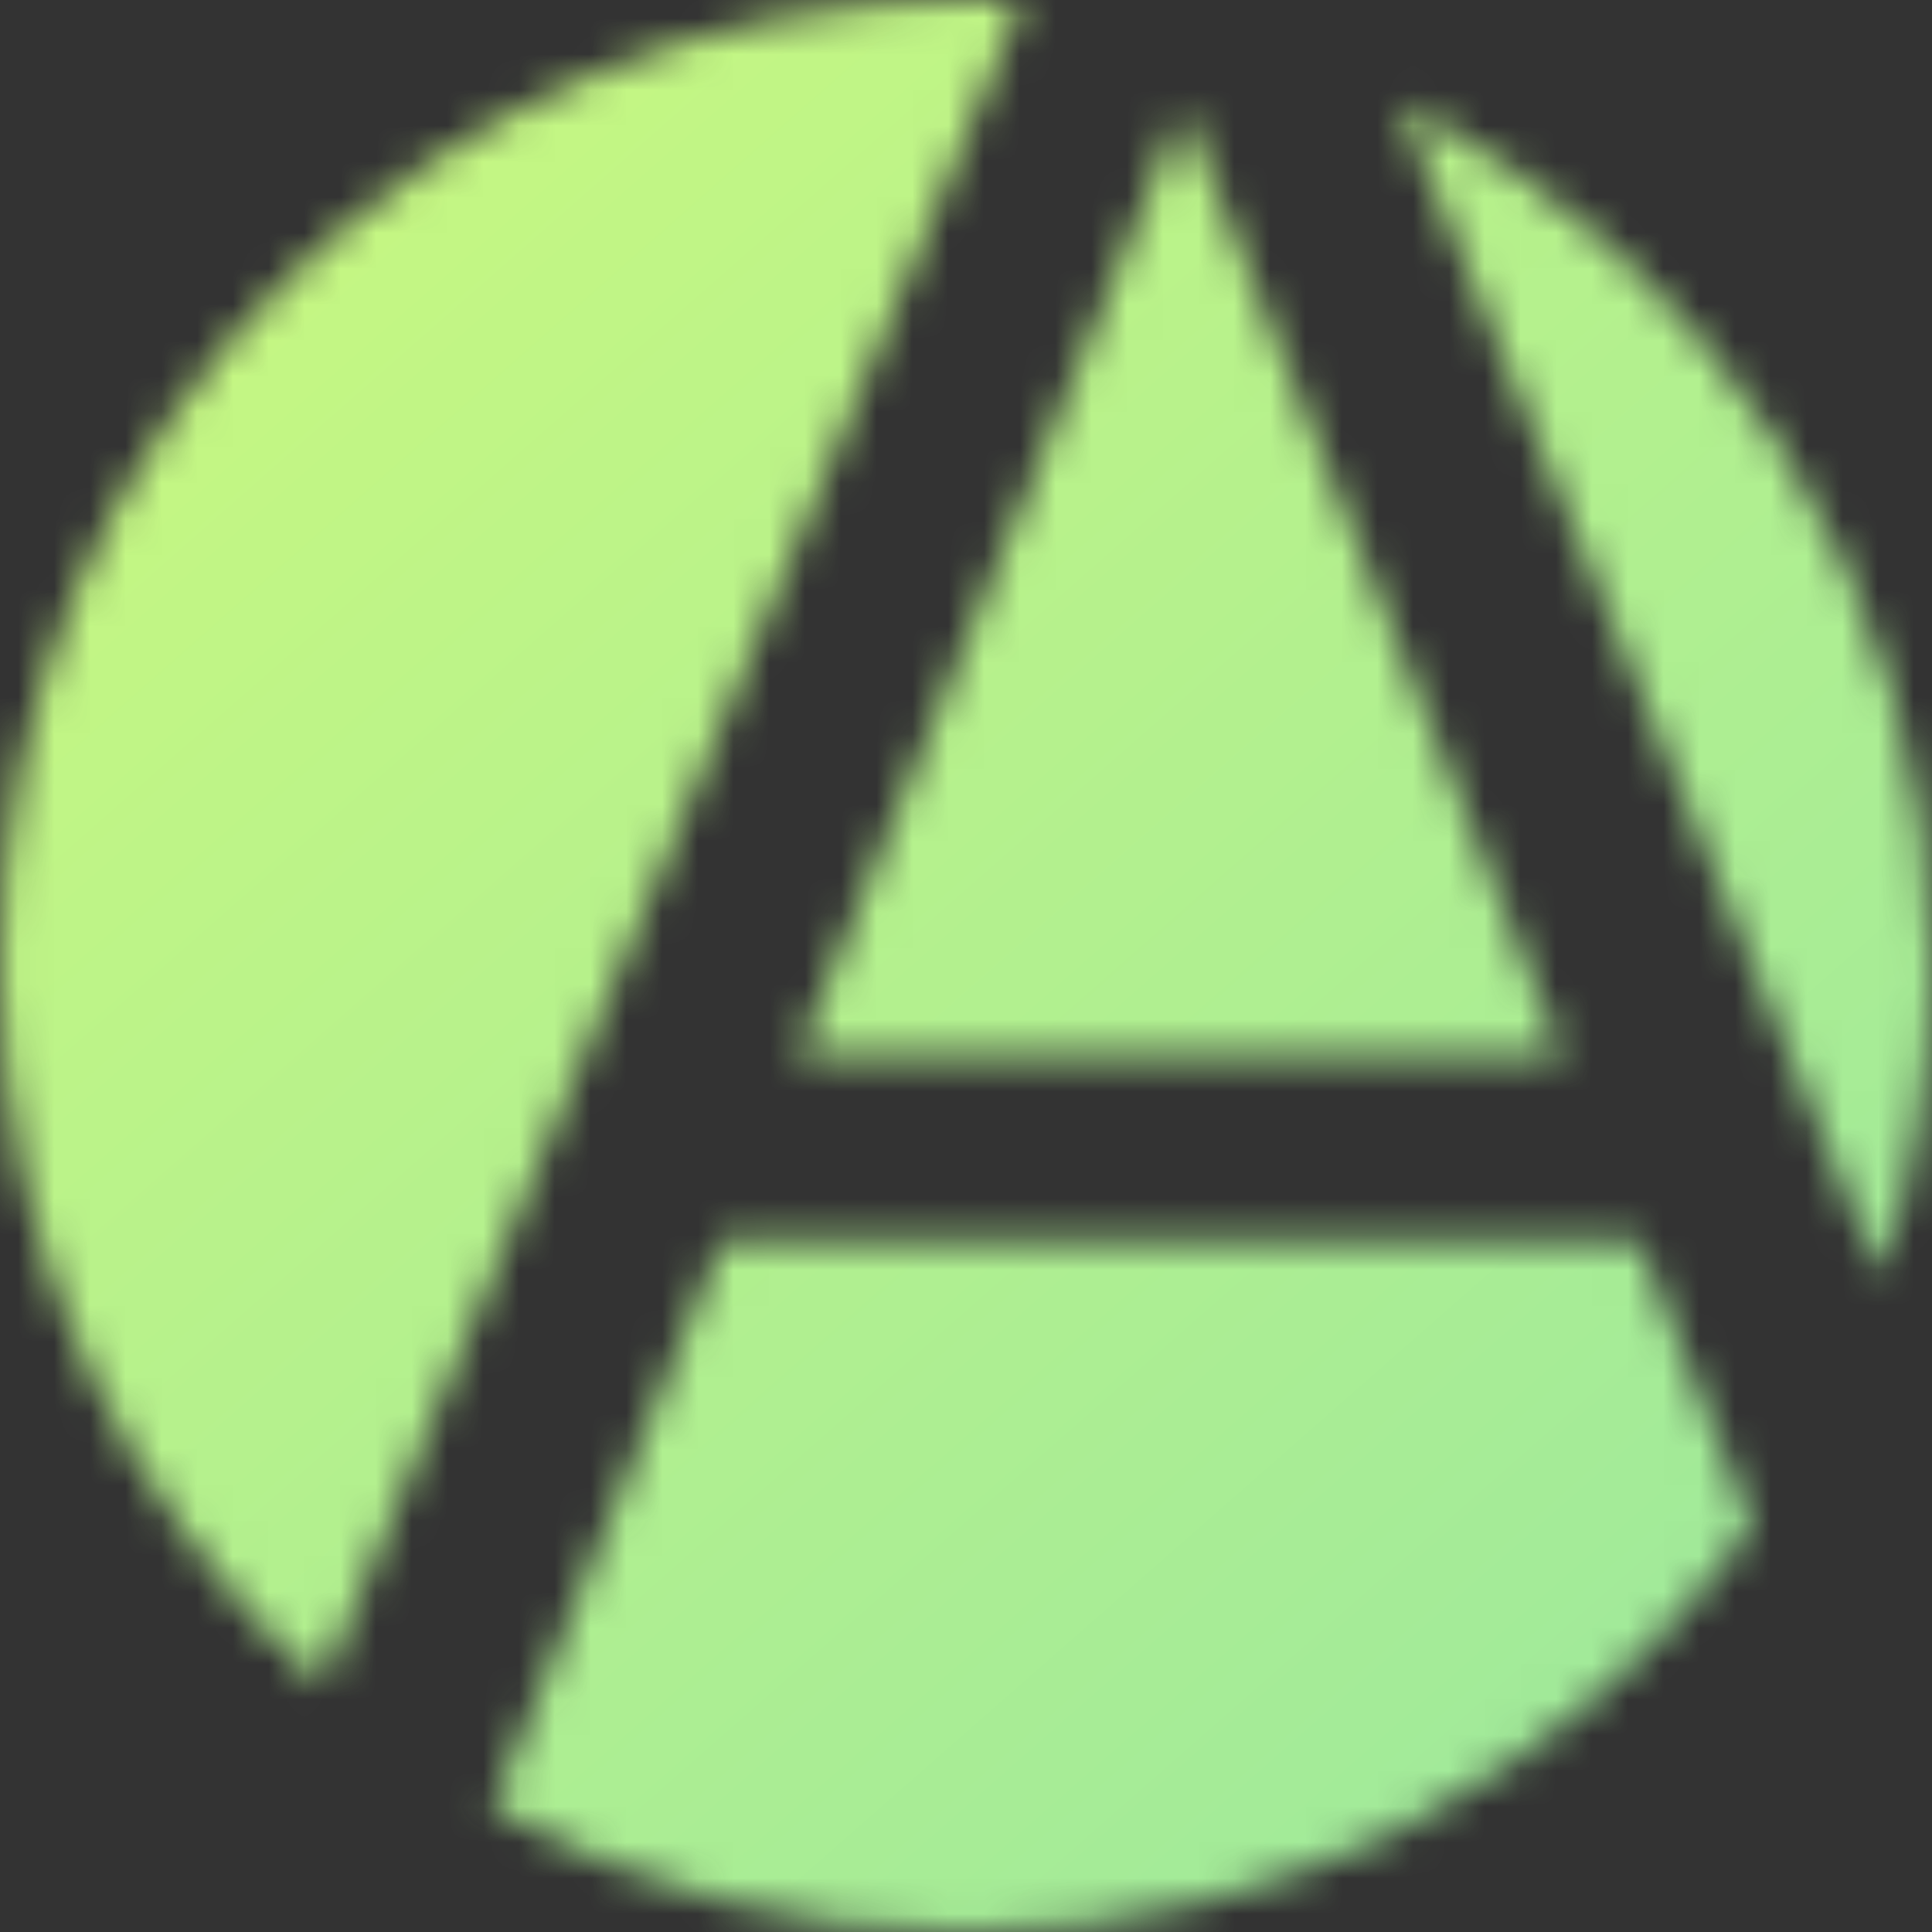
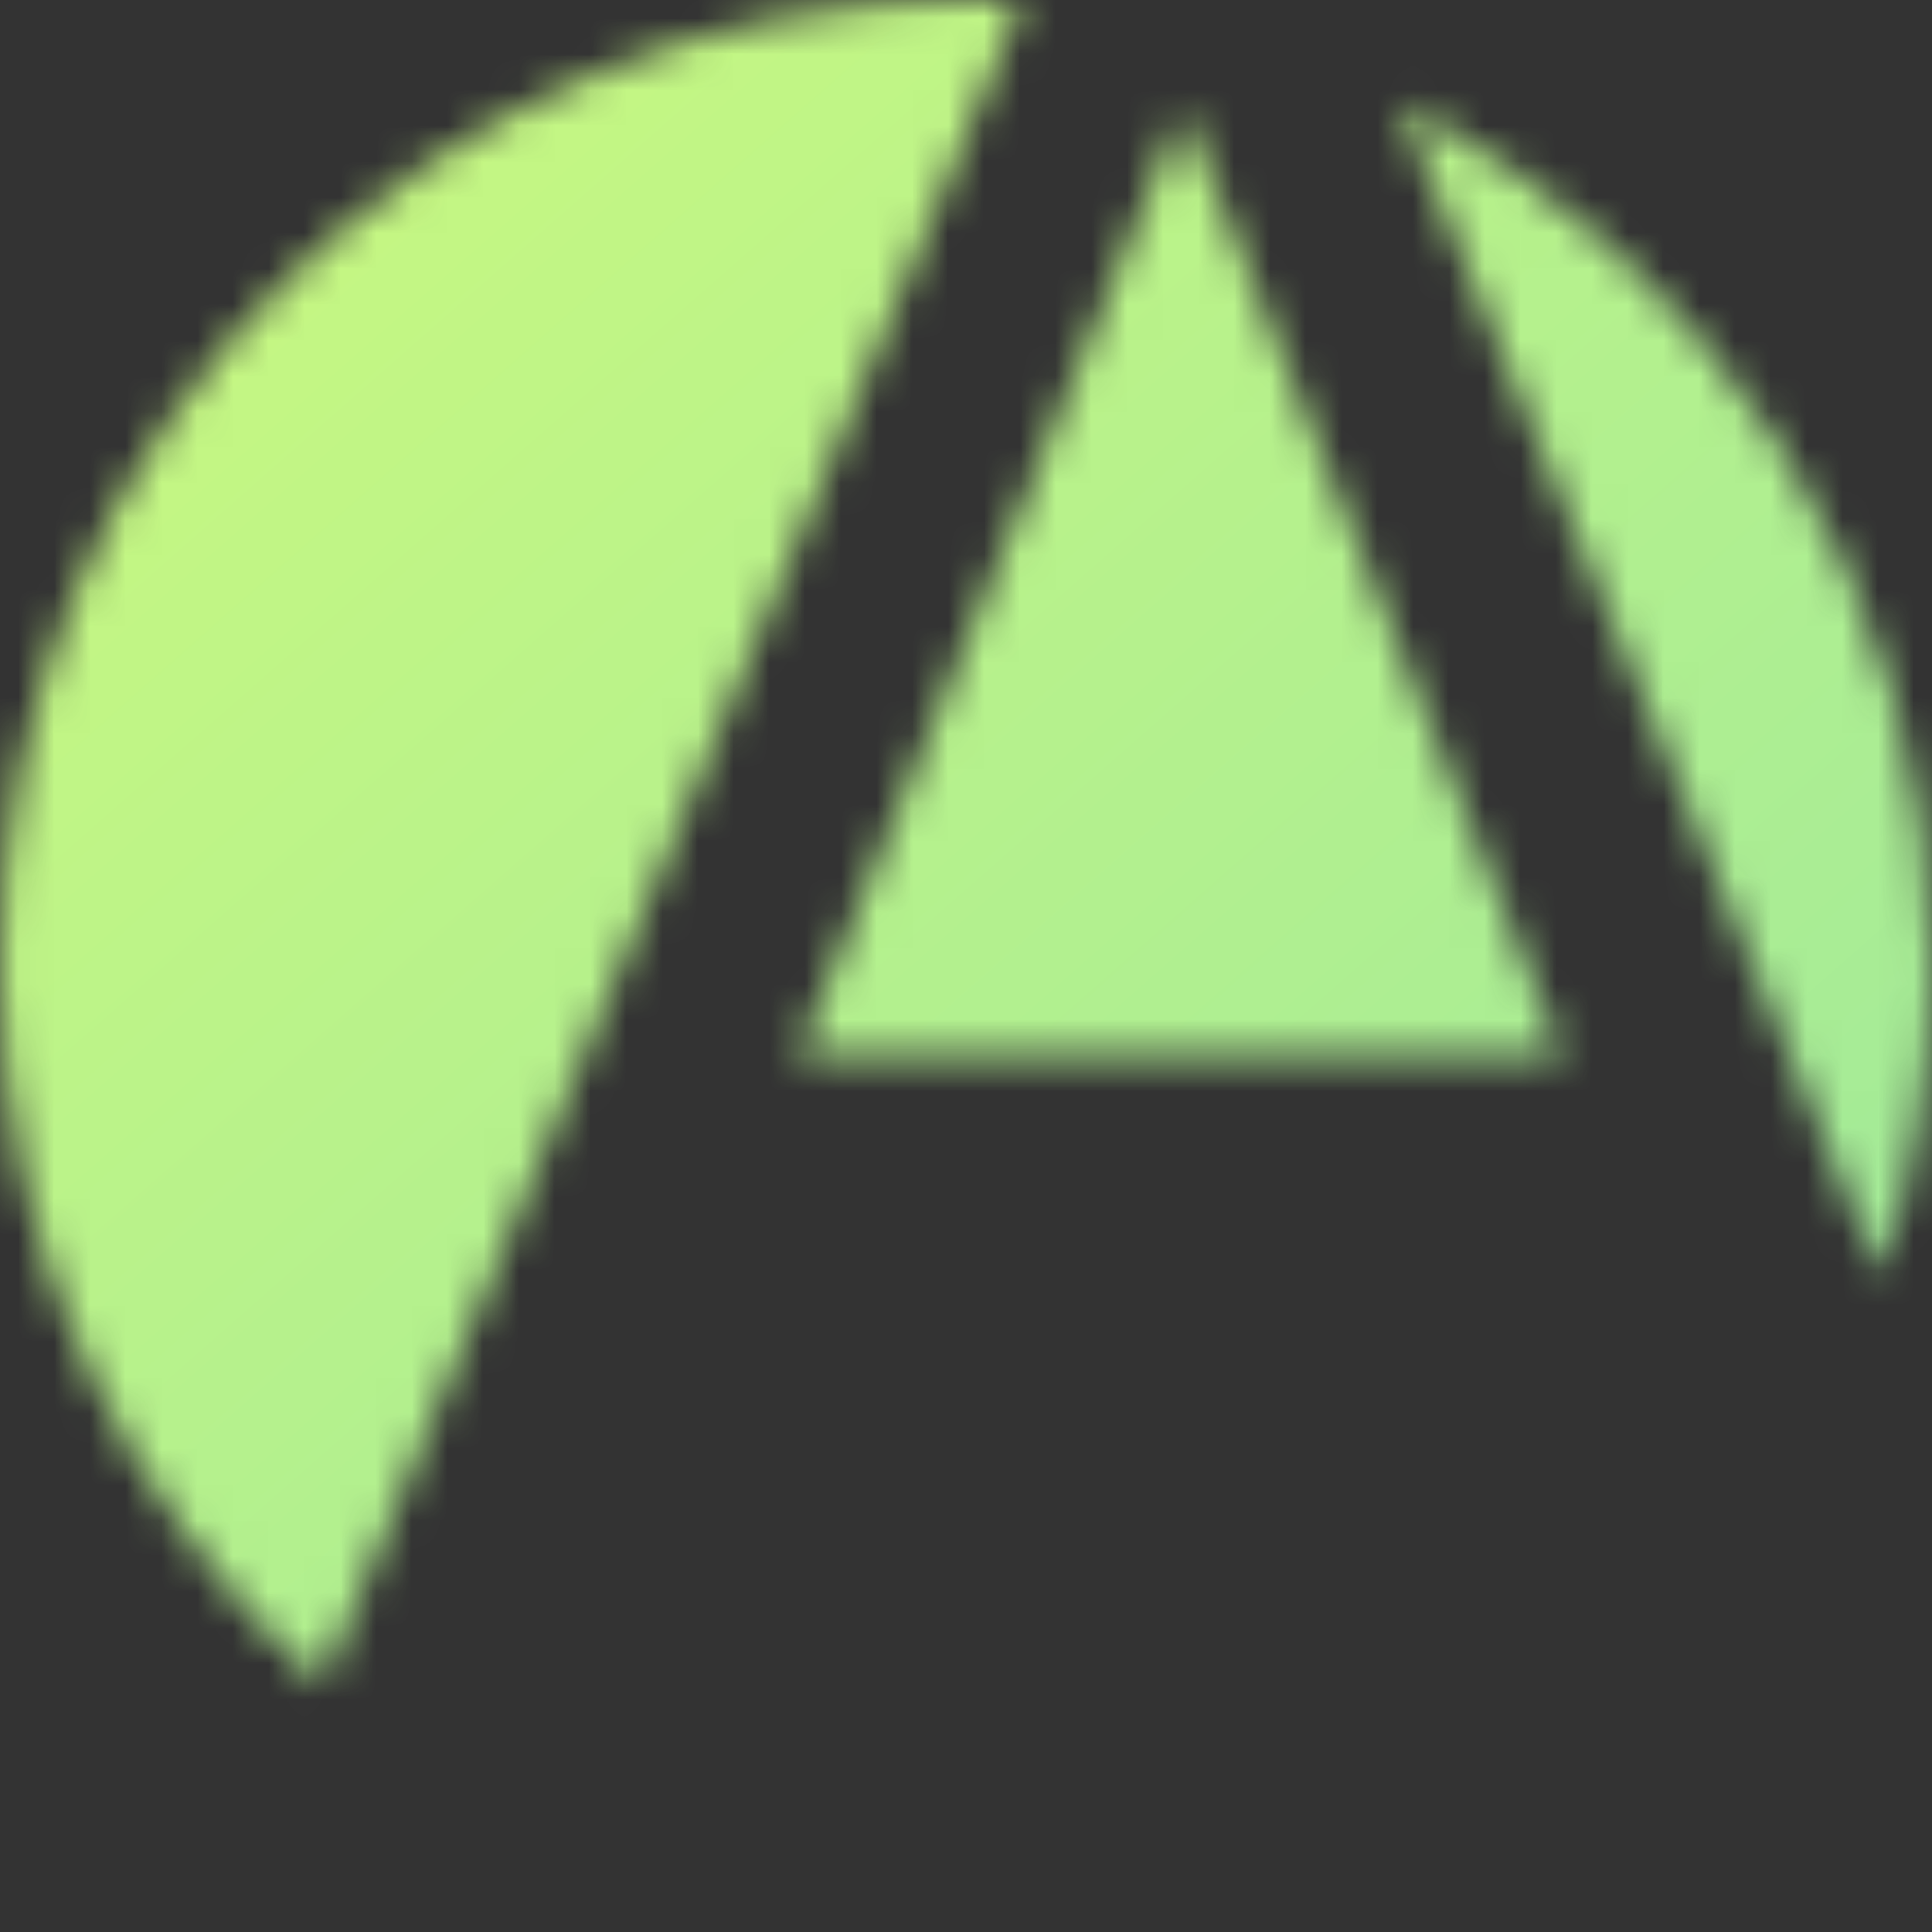
<svg xmlns="http://www.w3.org/2000/svg" width="54" height="54" viewBox="0 0 54 54" fill="none">
  <rect x="0" y="0" width="54" height="54" fill="#333333" stroke="none" />
  <mask id="mask0" mask-type="alpha" maskUnits="userSpaceOnUse" x="0" y="0" width="54" height="54">
-     <path d="M13.761 50.537C17.673 52.742 22.19 54 27 54C36.071 54 44.097 49.527 48.993 42.666L45.795 34.672H20.179L13.761 50.537Z" fill="white" />
    <path d="M52.567 35.702C53.496 32.971 54 30.045 54 27C54 16.439 47.936 7.294 39.101 2.857L52.567 35.702Z" fill="white" />
    <path d="M28.555 0.044C28.041 0.015 27.522 0 27 0C12.088 0 0 12.088 0 27C0 34.991 3.471 42.17 8.988 47.114L28.555 0.044Z" fill="white" />
    <path d="M43.7 29.549H22.275L33.065 3.002L43.7 29.549Z" fill="white" />
  </mask>
  <g mask="url(#mask0)">
    <rect x="-6" y="-7" width="69" height="65" fill="url(#paint0_linear)" />
  </g>
  <defs>
    <linearGradient id="paint0_linear" x1="-6" y1="-11.544" x2="57.09" y2="60.305" gradientUnits="userSpaceOnUse">
      <stop stop-color="#D4FC79" />
      <stop offset="0.398" stop-color="#BBF389" />
      <stop offset="1" stop-color="#96E6A1" />
    </linearGradient>
  </defs>
</svg>